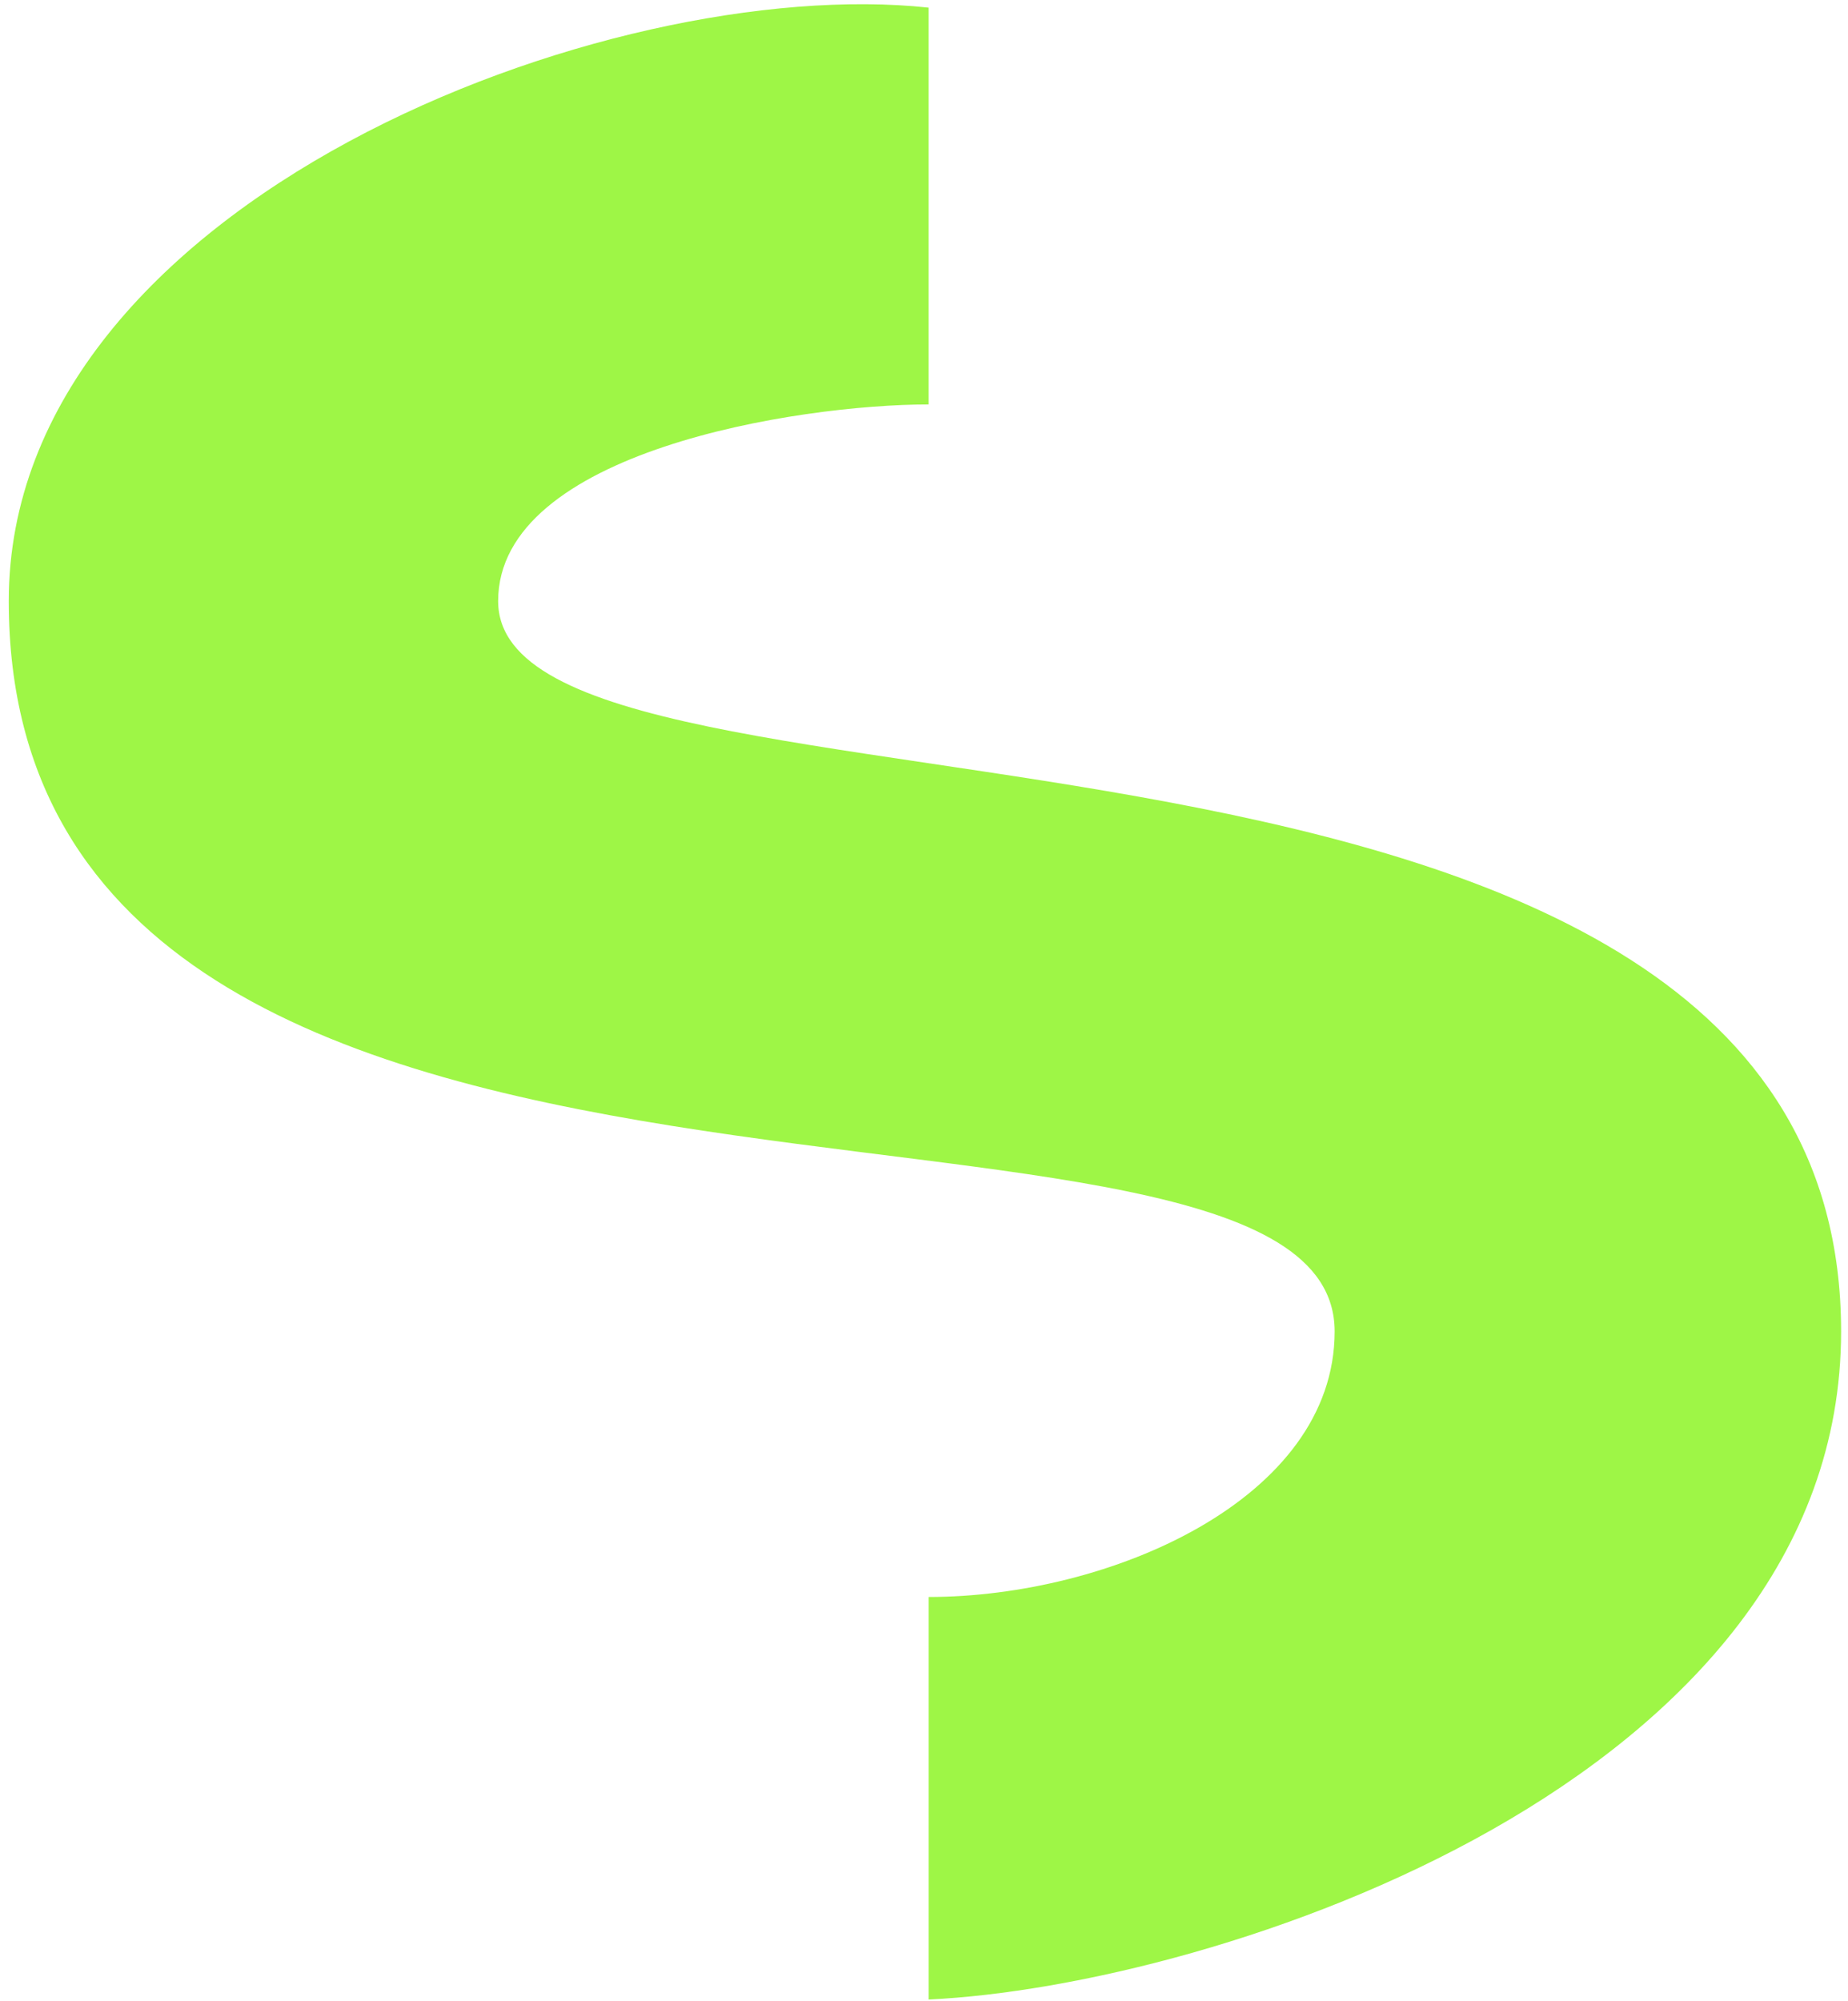
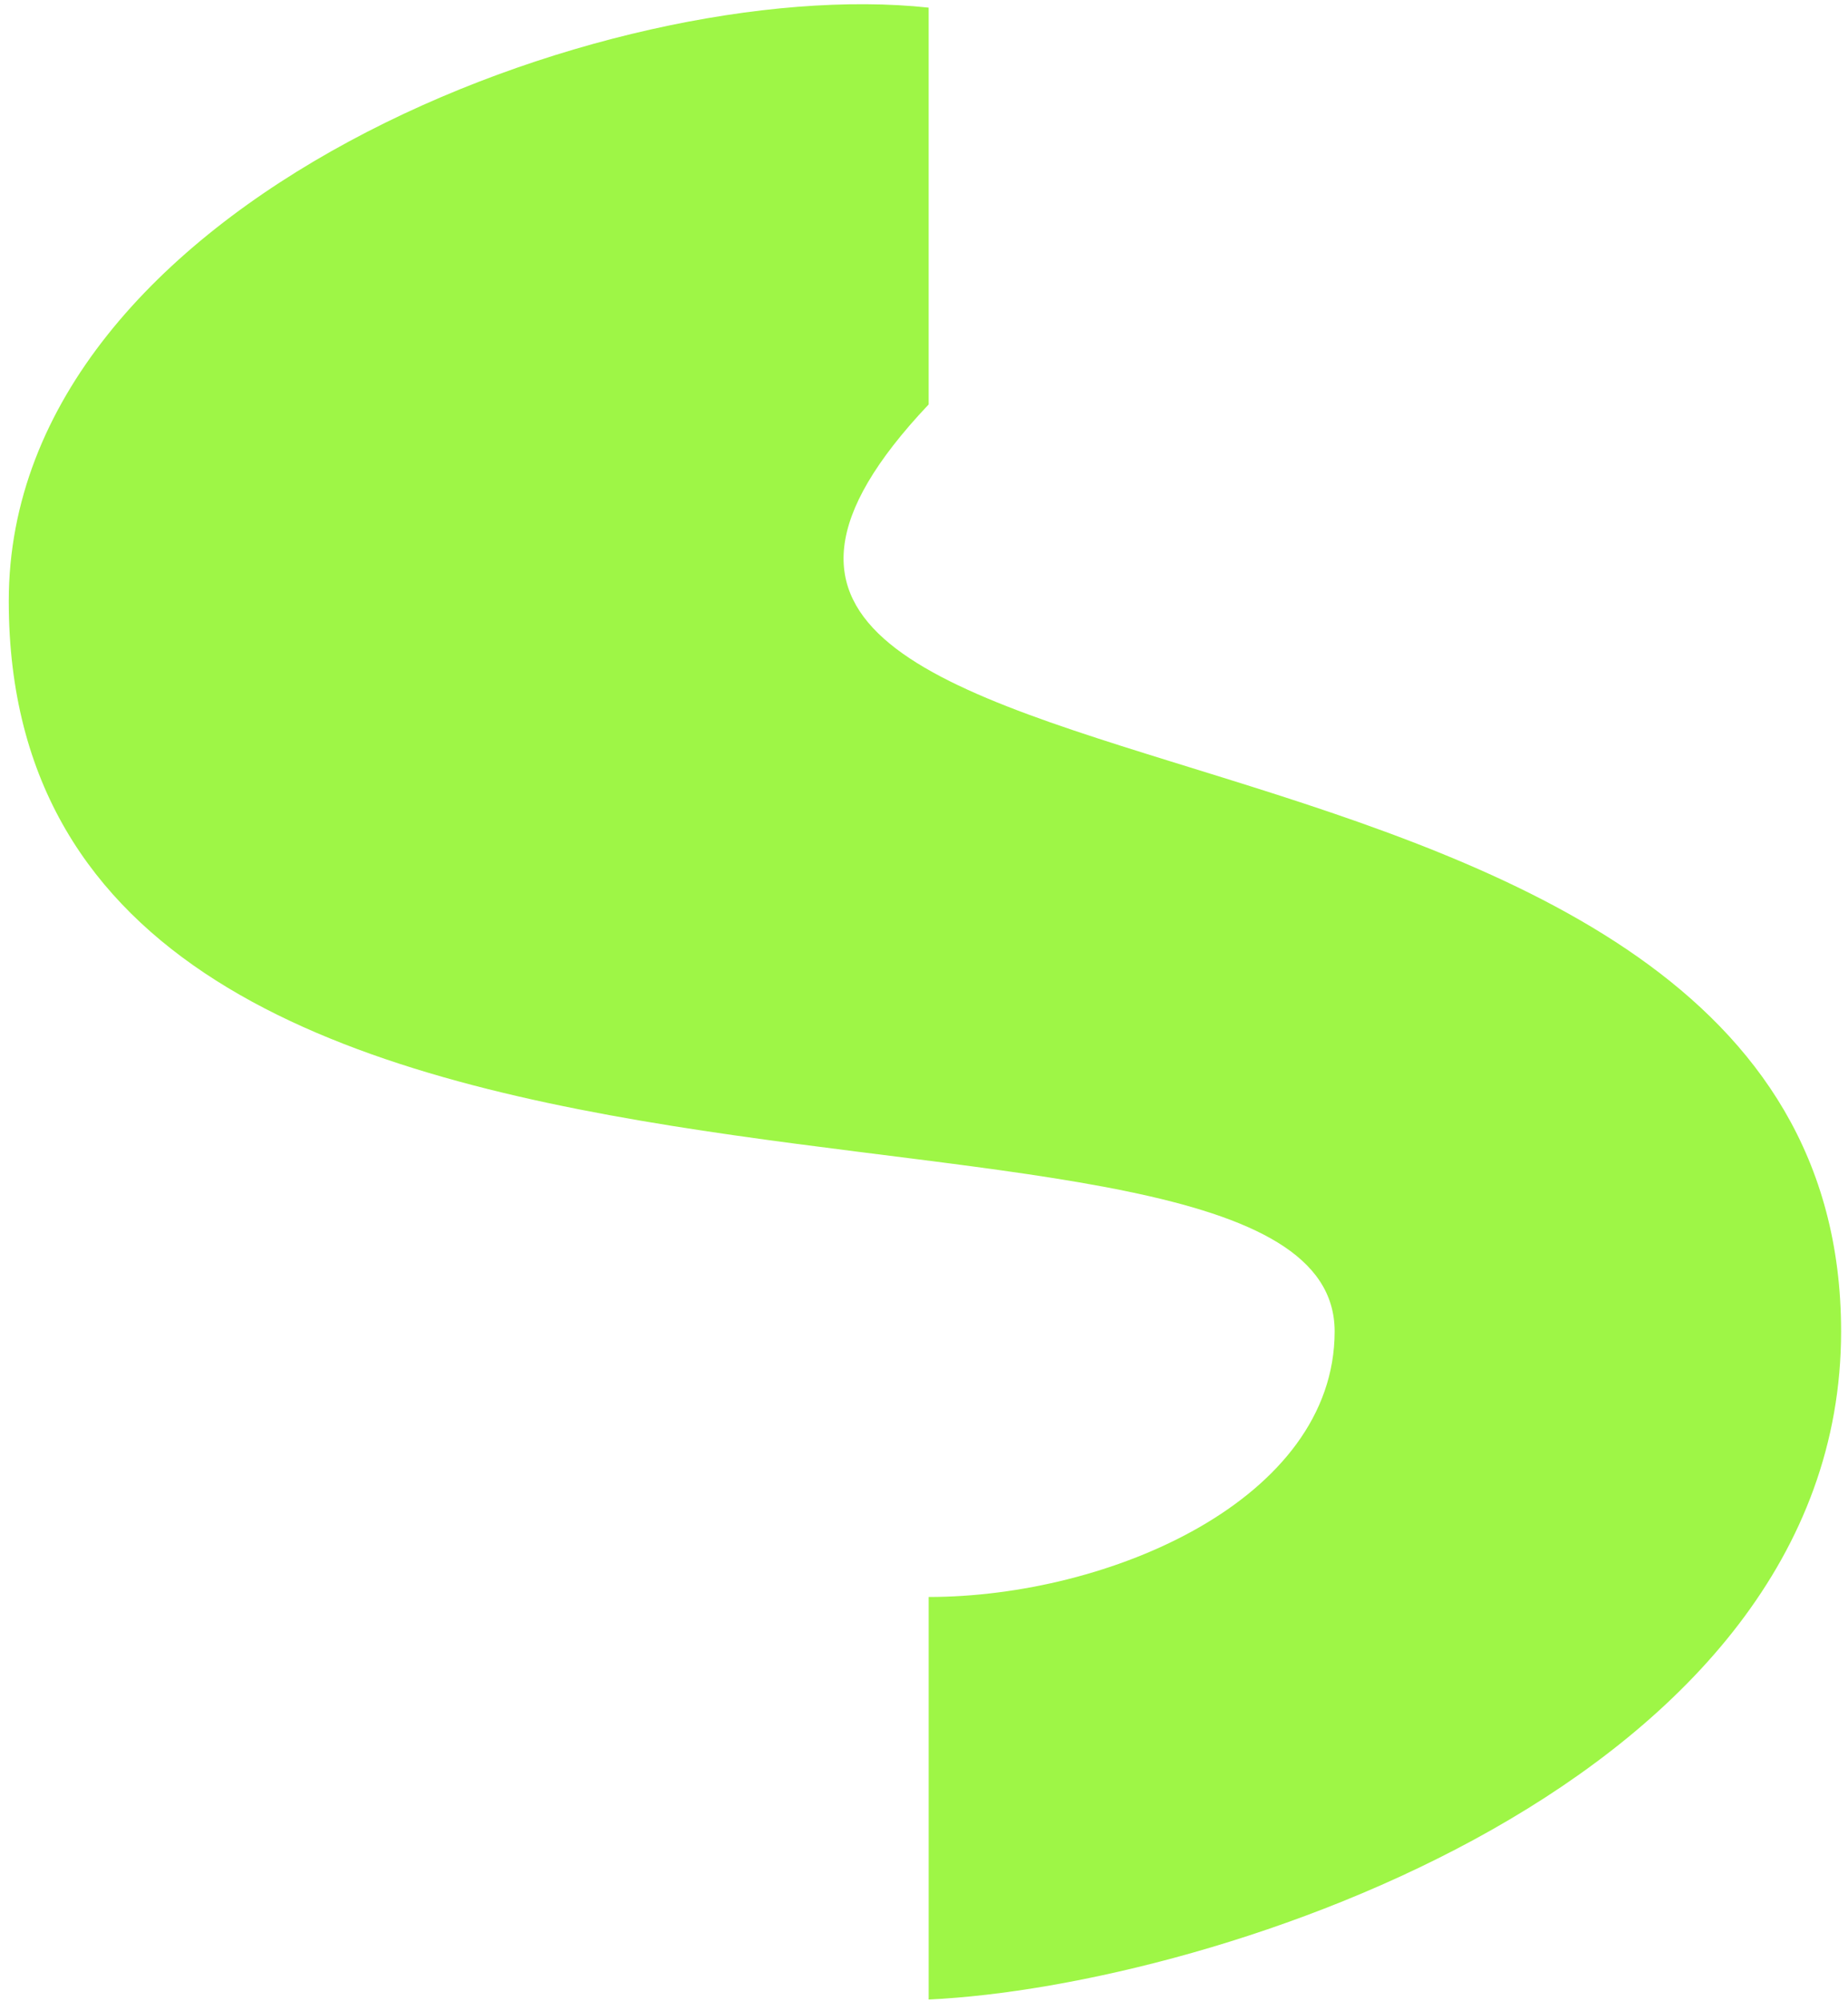
<svg xmlns="http://www.w3.org/2000/svg" width="158" height="171" viewBox="0 0 158 171" fill="none">
-   <path d="M0.749 51.373C0.749 17.165 52.154 -2.296 79.399 0.653V34.566C68.209 34.566 42.59 38.594 42.59 51.373C42.59 73.49 157.41 54.322 157.41 113.793C157.41 152.326 103.887 169.746 79.399 170.893V136.489C94.832 136.489 114.109 128.16 114.109 113.793C114.109 87.743 0.749 113.793 0.749 51.373Z" fill="#9EF646" />
+   <path d="M0.749 51.373C0.749 17.165 52.154 -2.296 79.399 0.653V34.566C42.59 73.49 157.41 54.322 157.41 113.793C157.41 152.326 103.887 169.746 79.399 170.893V136.489C94.832 136.489 114.109 128.16 114.109 113.793C114.109 87.743 0.749 113.793 0.749 51.373Z" fill="#9EF646" />
</svg>